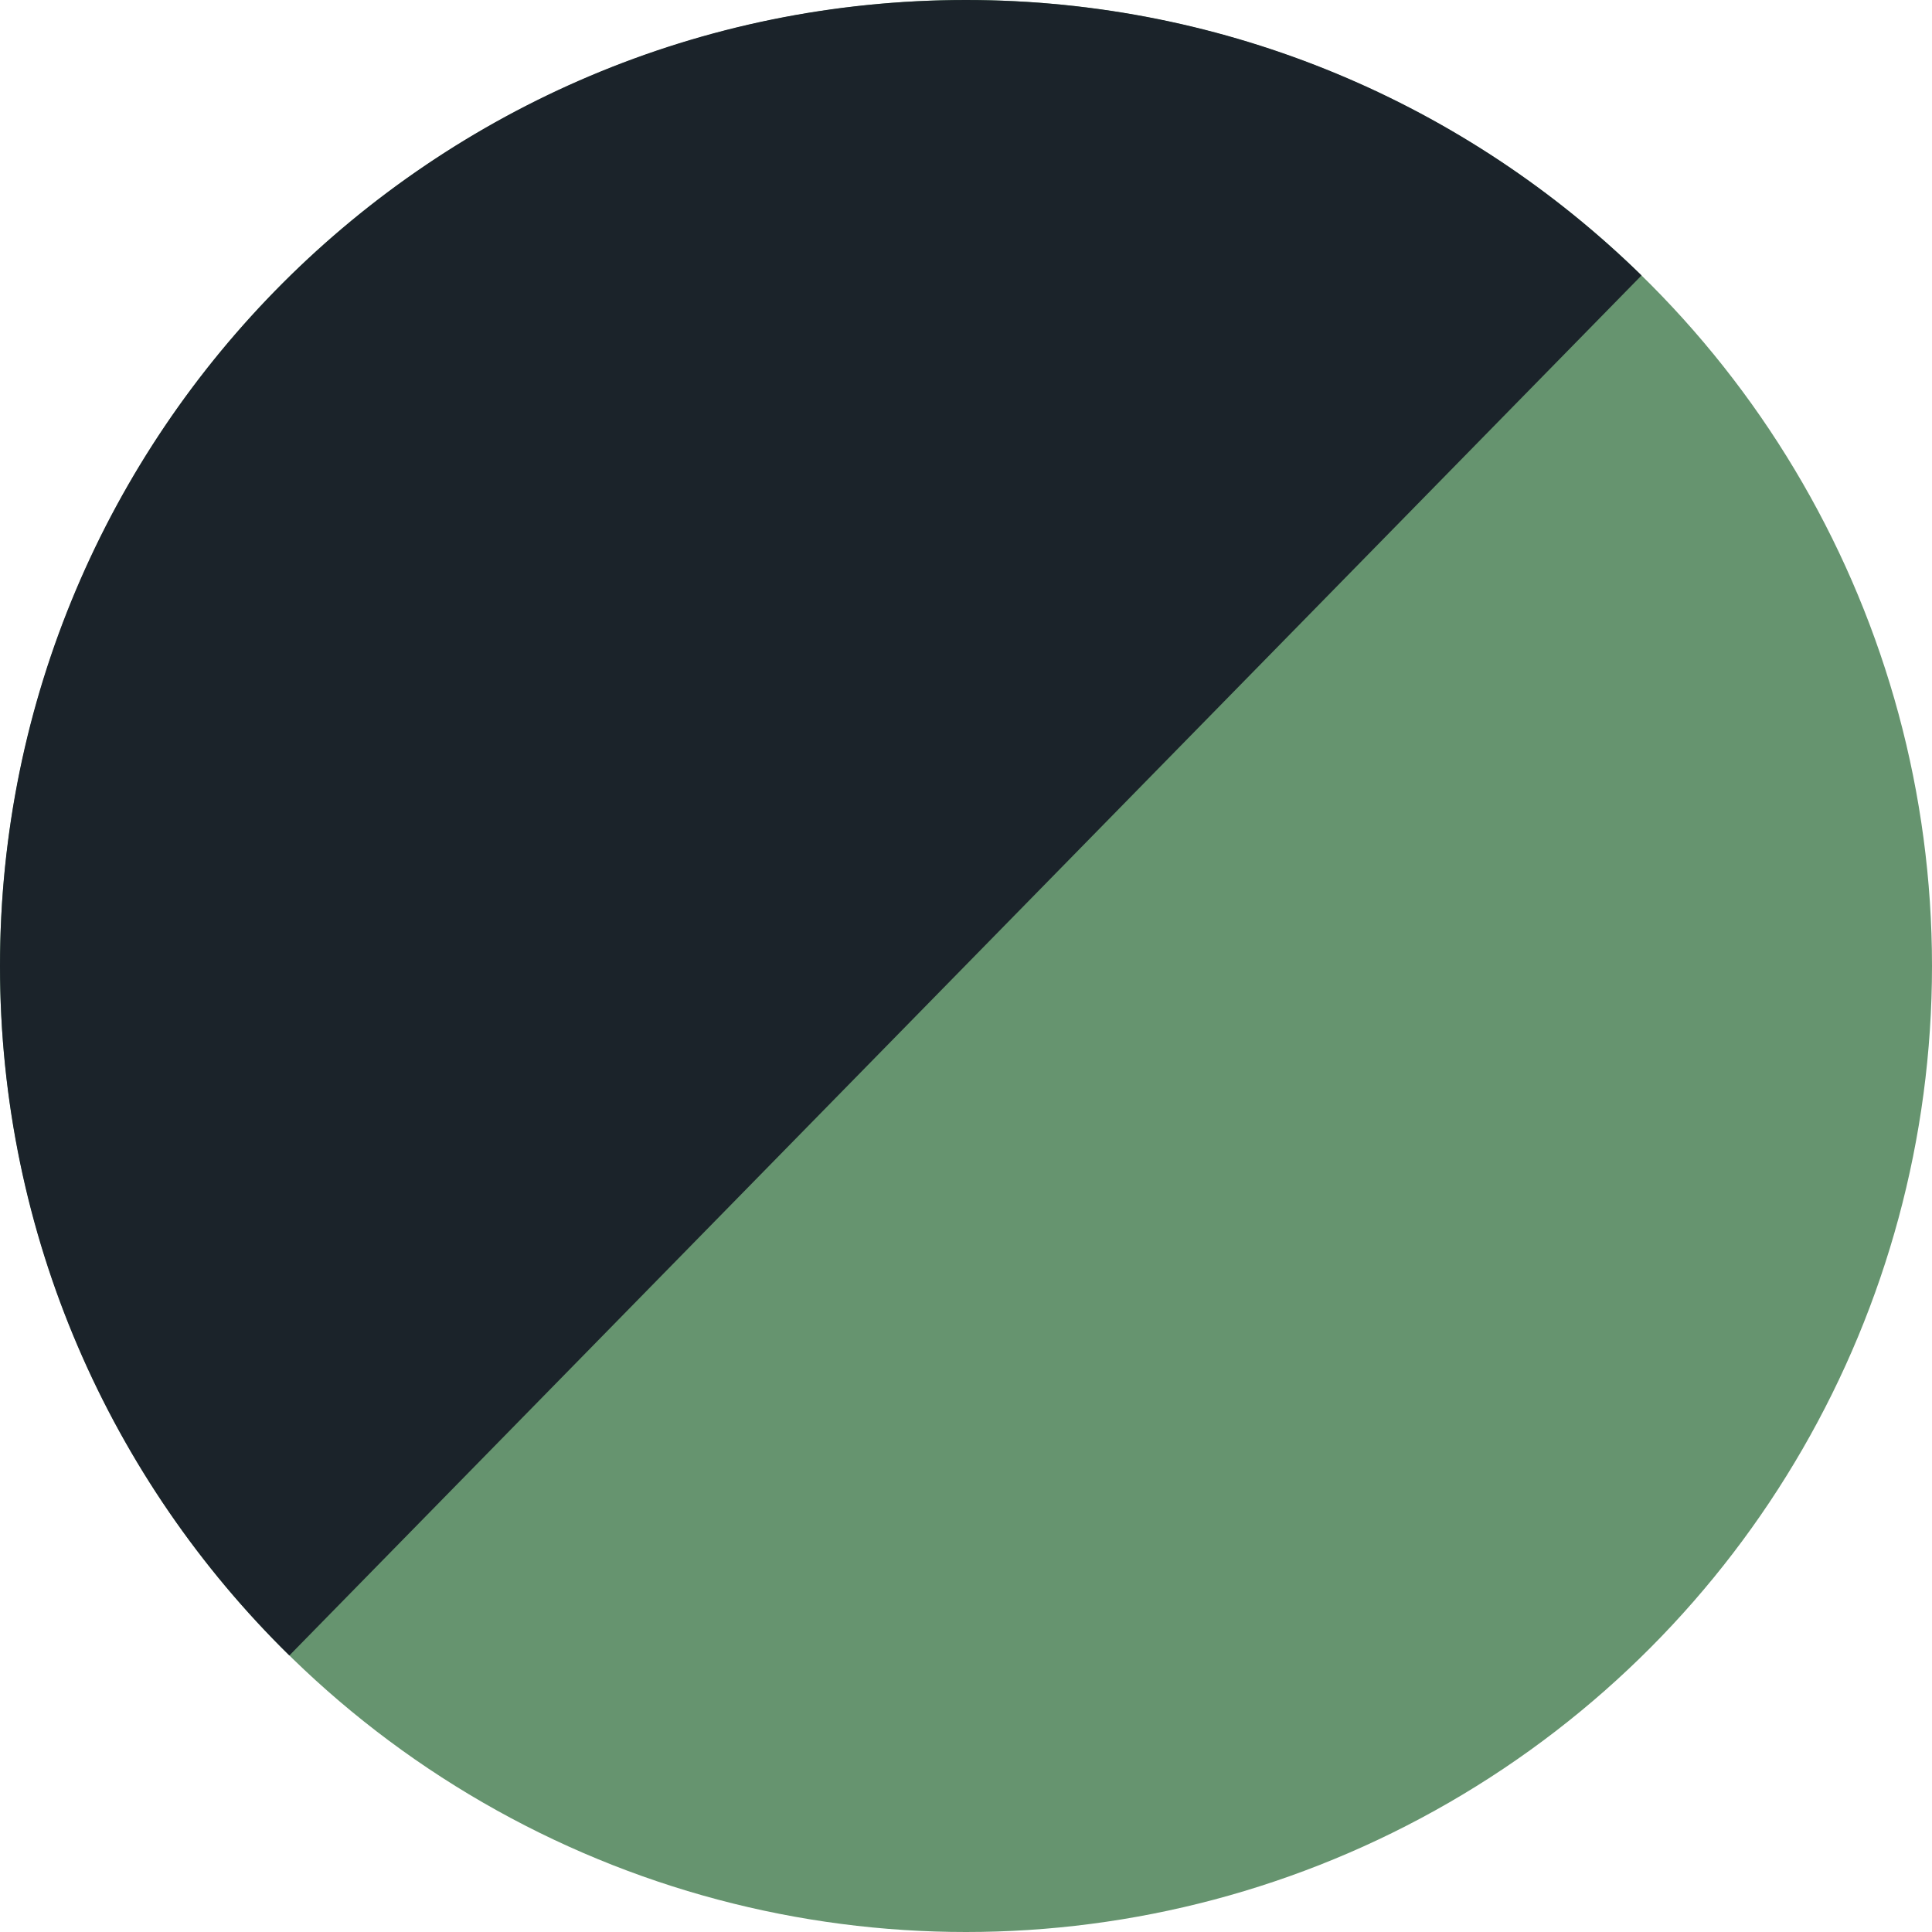
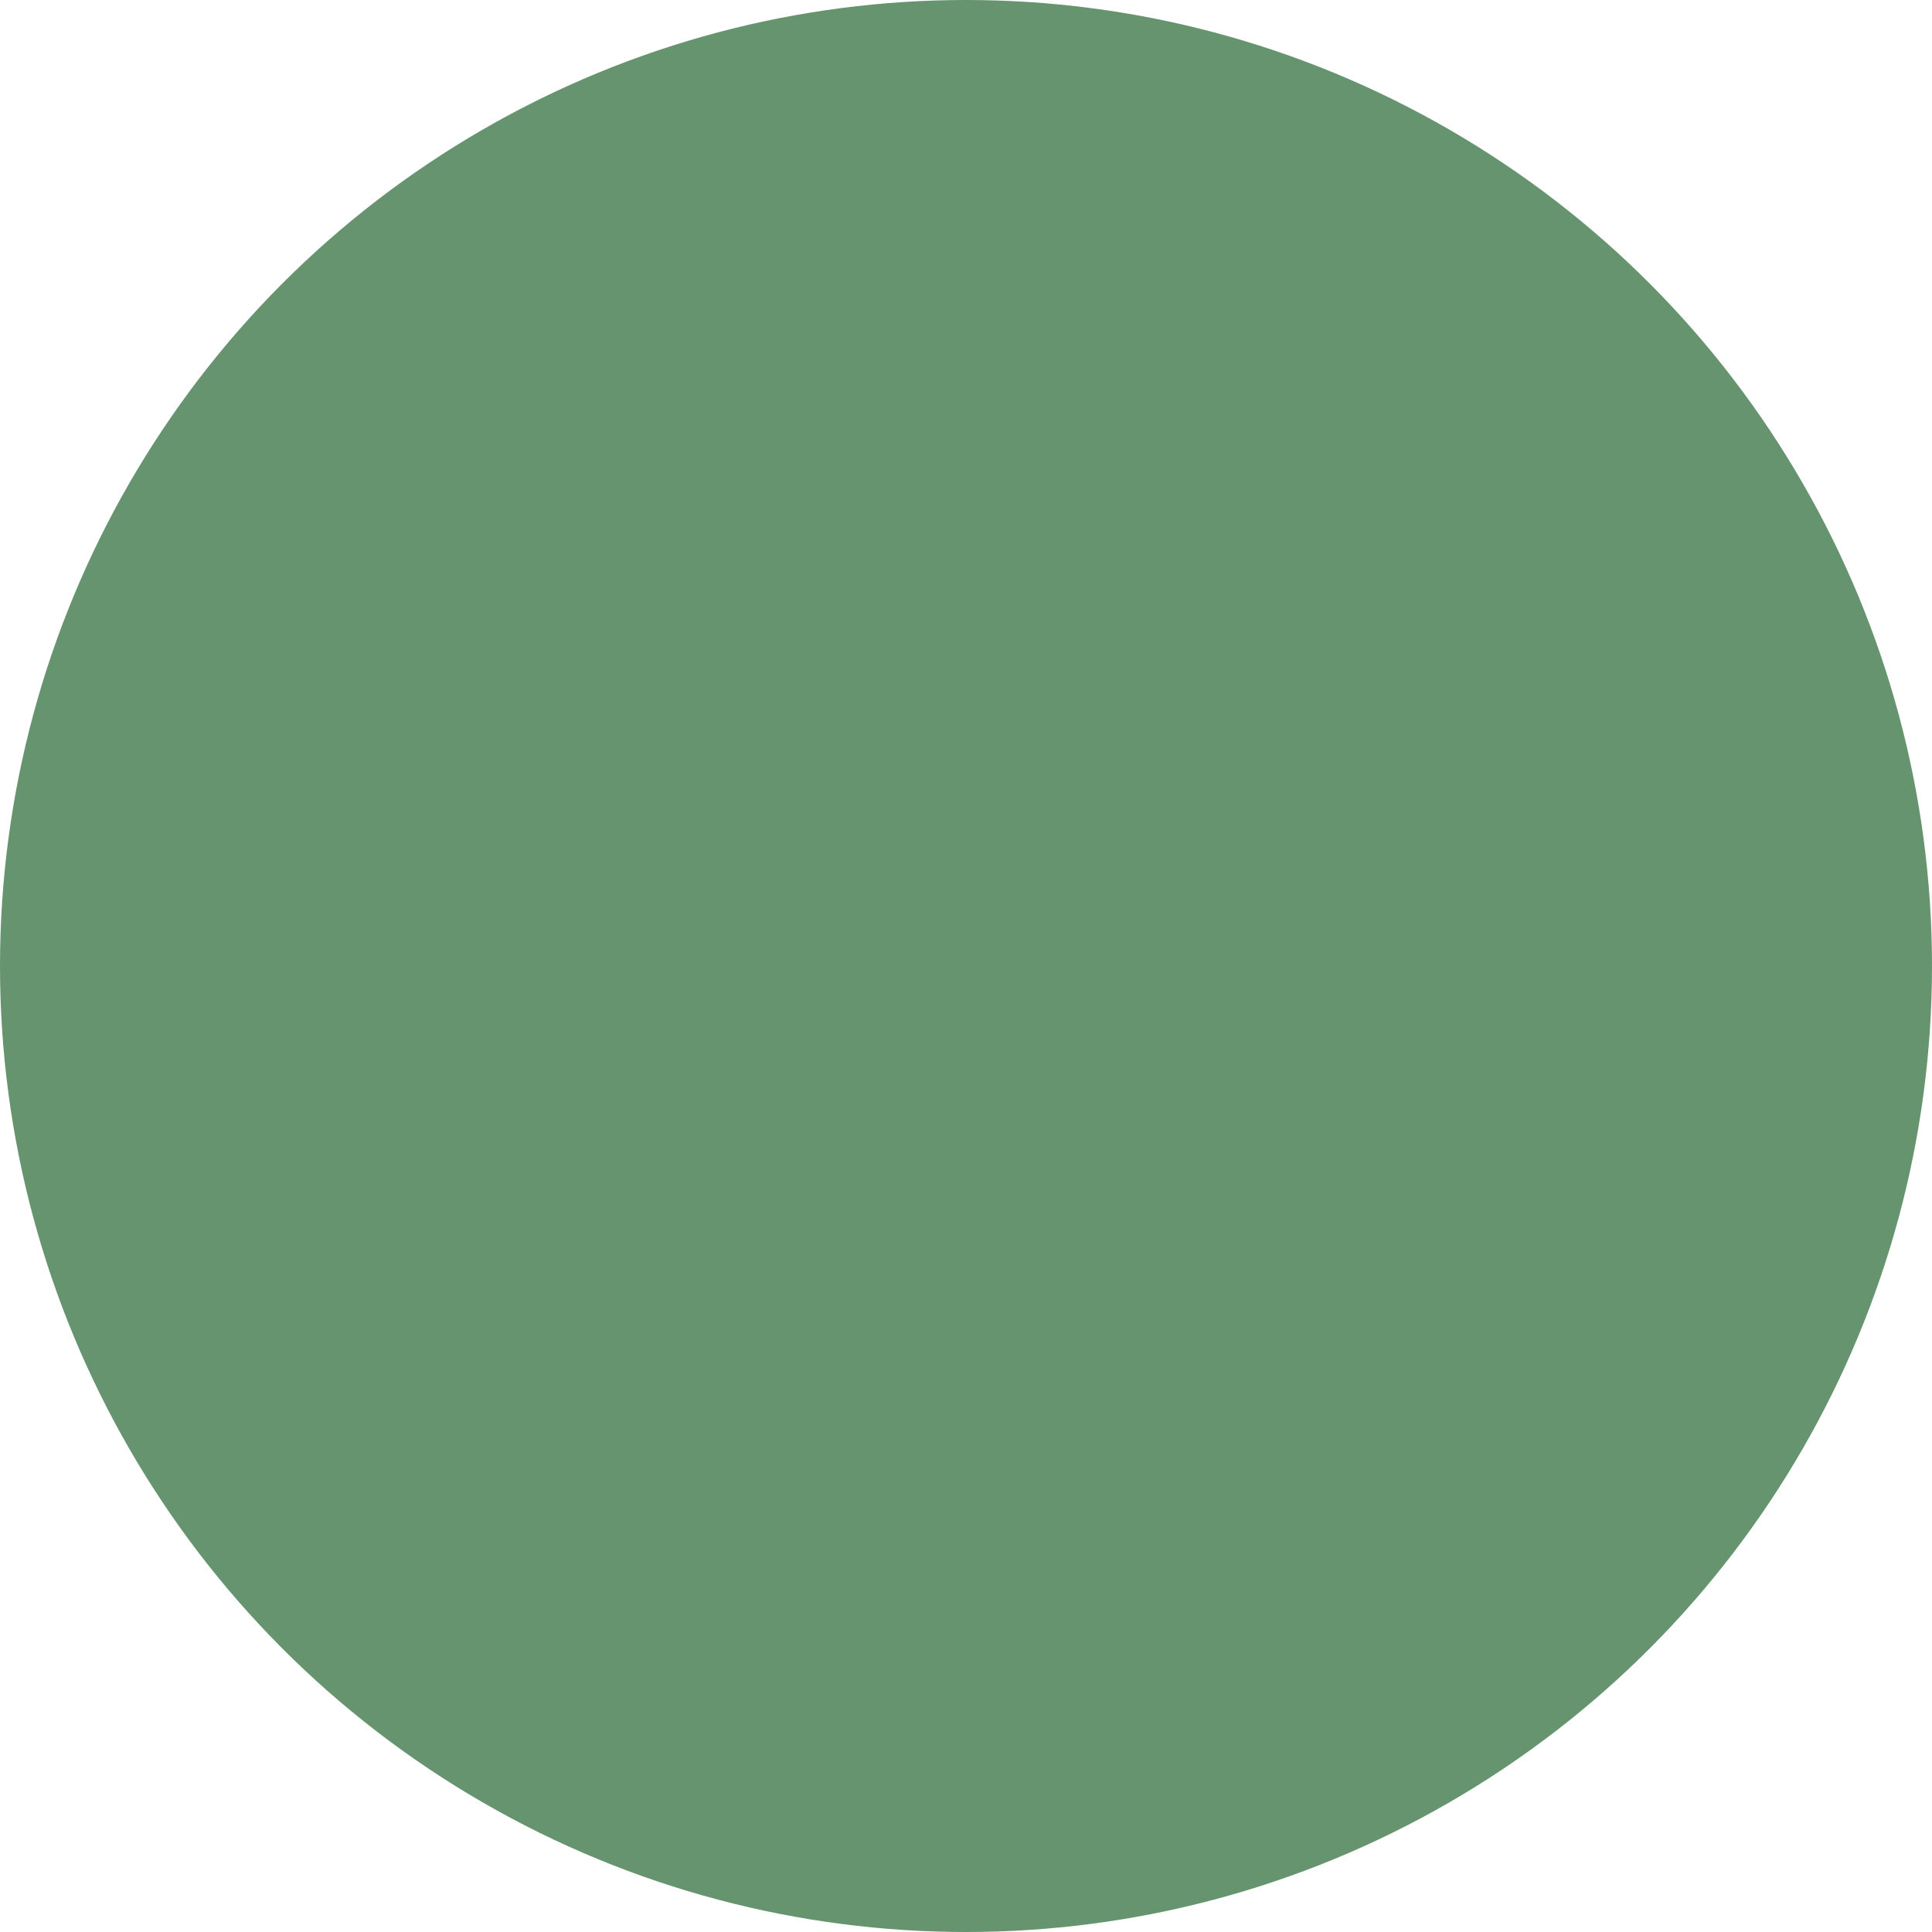
<svg xmlns="http://www.w3.org/2000/svg" width="32" height="32" viewBox="0 0 32 32" fill="none">
  <circle cx="16" cy="16" r="16" fill="#66946F" />
-   <path fill-rule="evenodd" clip-rule="evenodd" d="M0 16C0 20.472 1.835 24.516 4.793 27.42L27.189 4.562C24.304 1.74 20.355 0 16 0C7.163 0 0 7.163 0 16Z" fill="#1B232A" />
</svg>